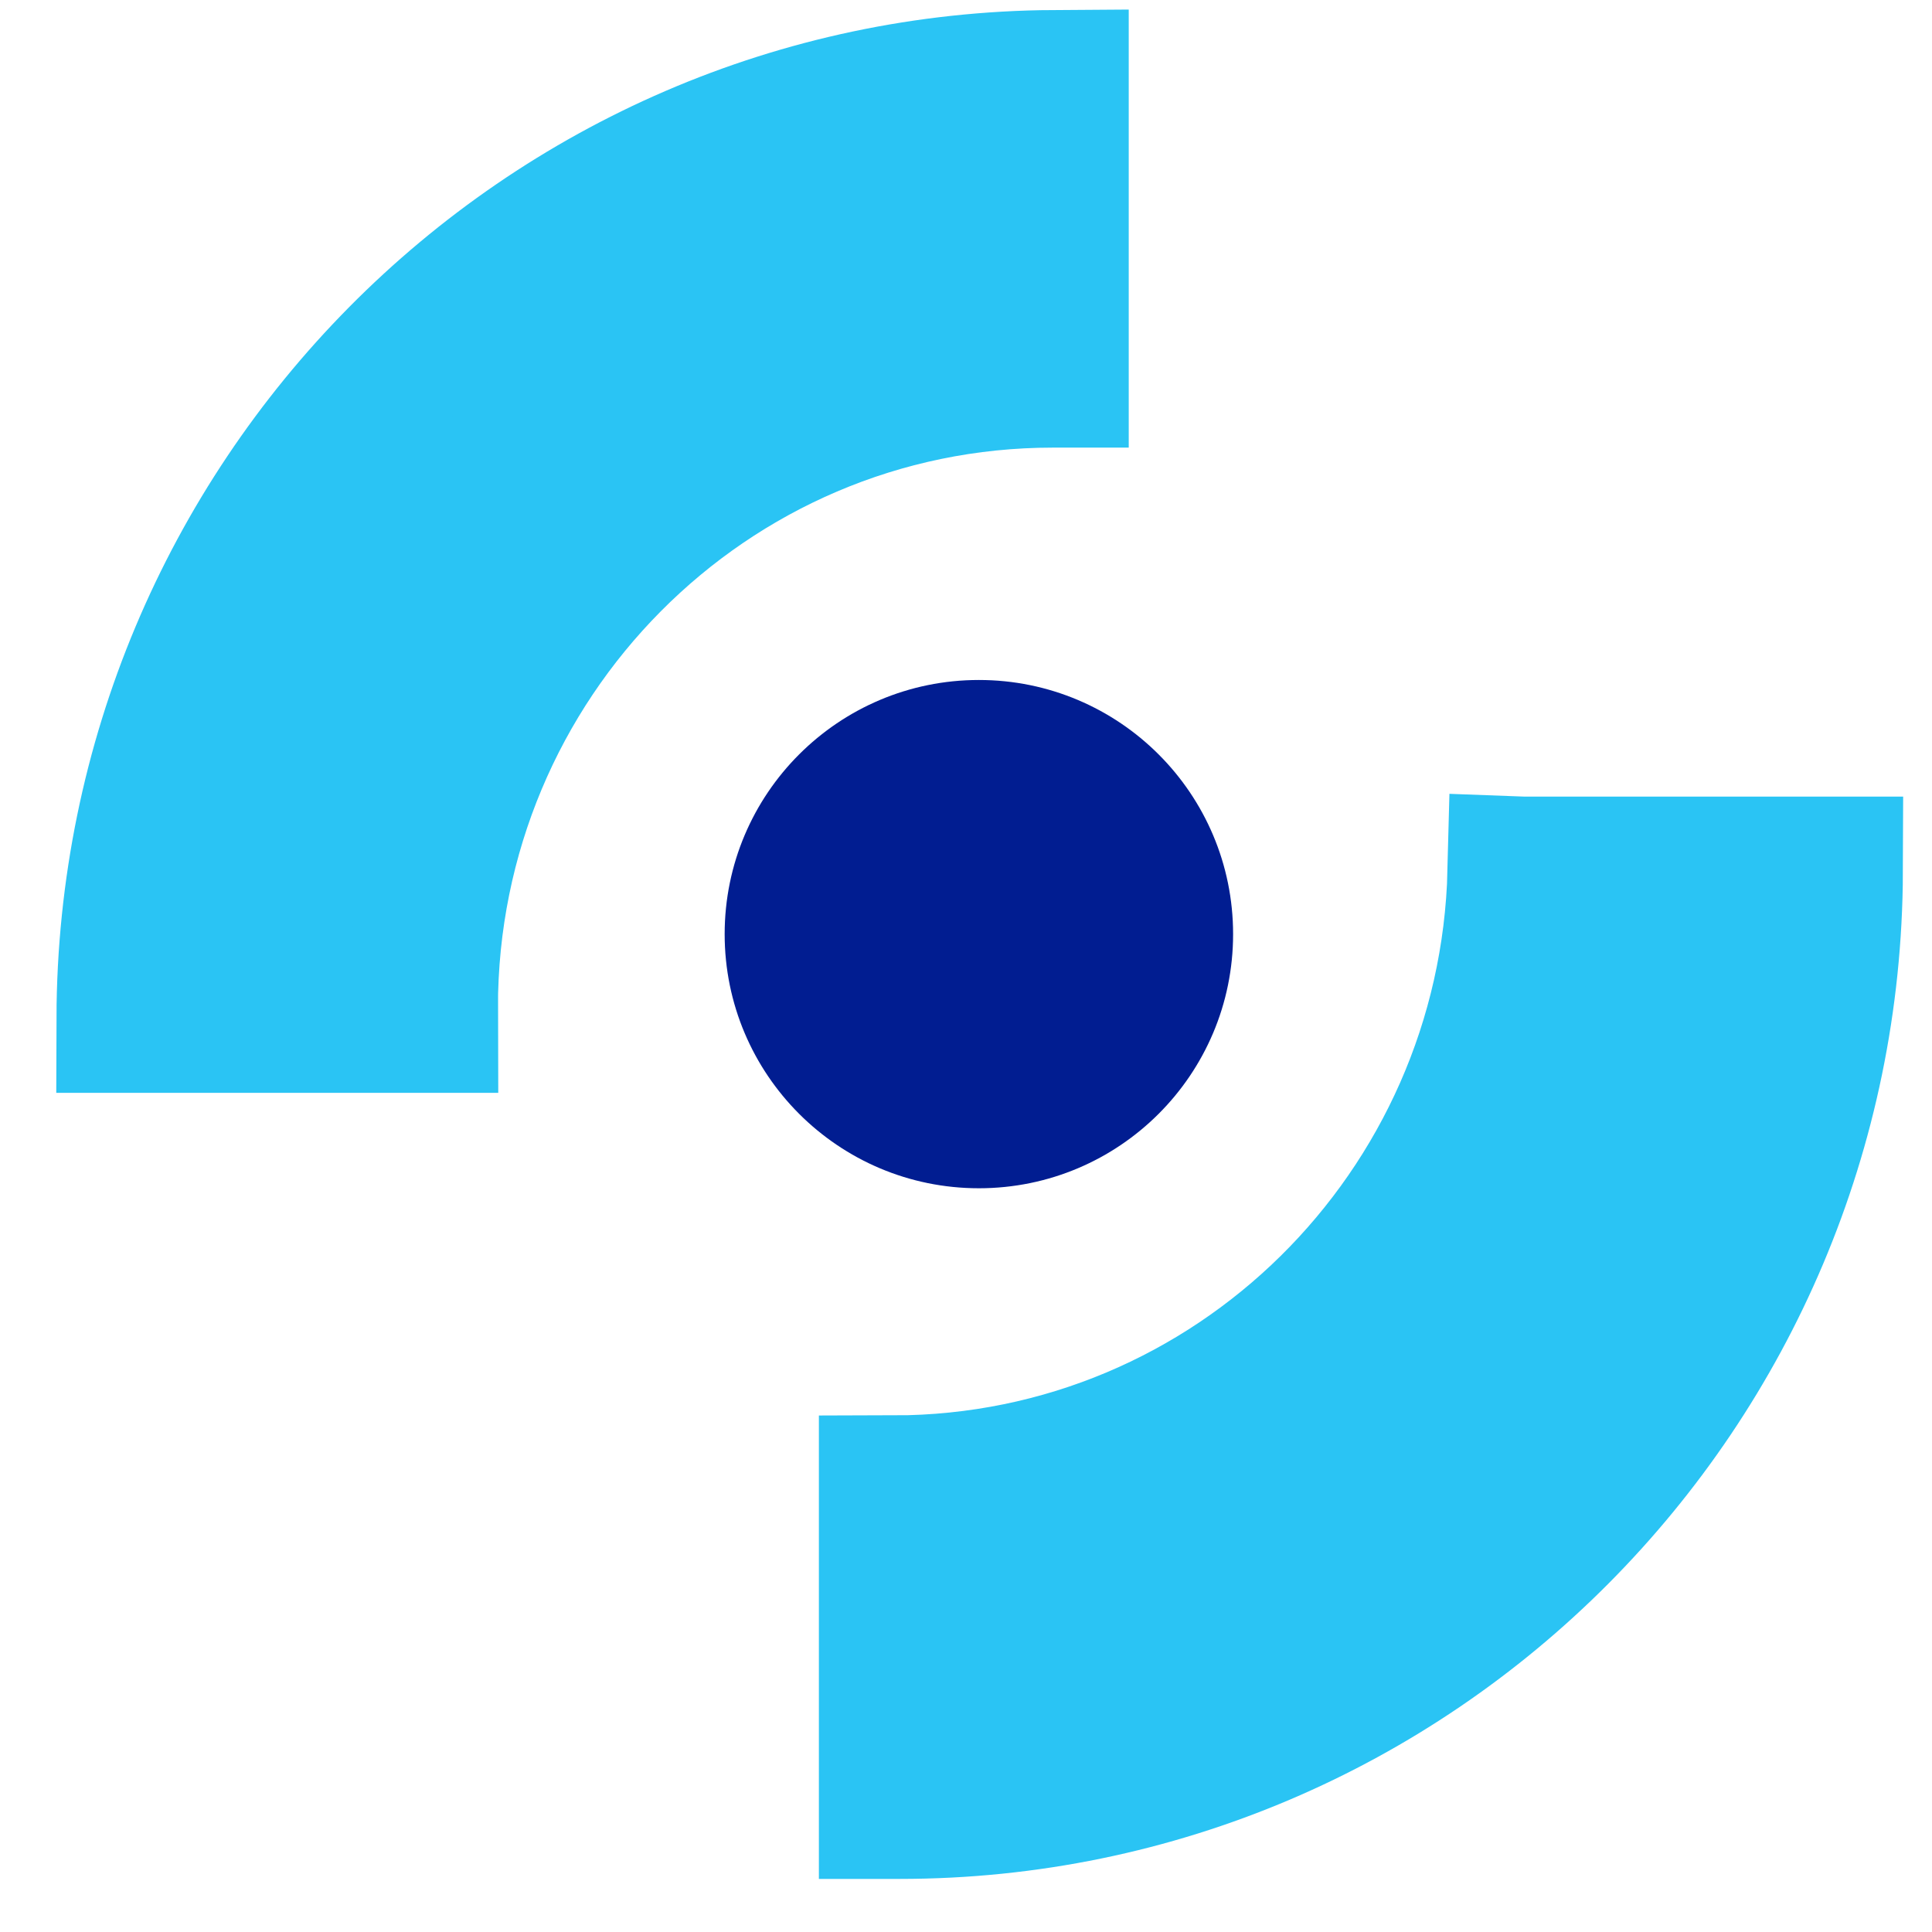
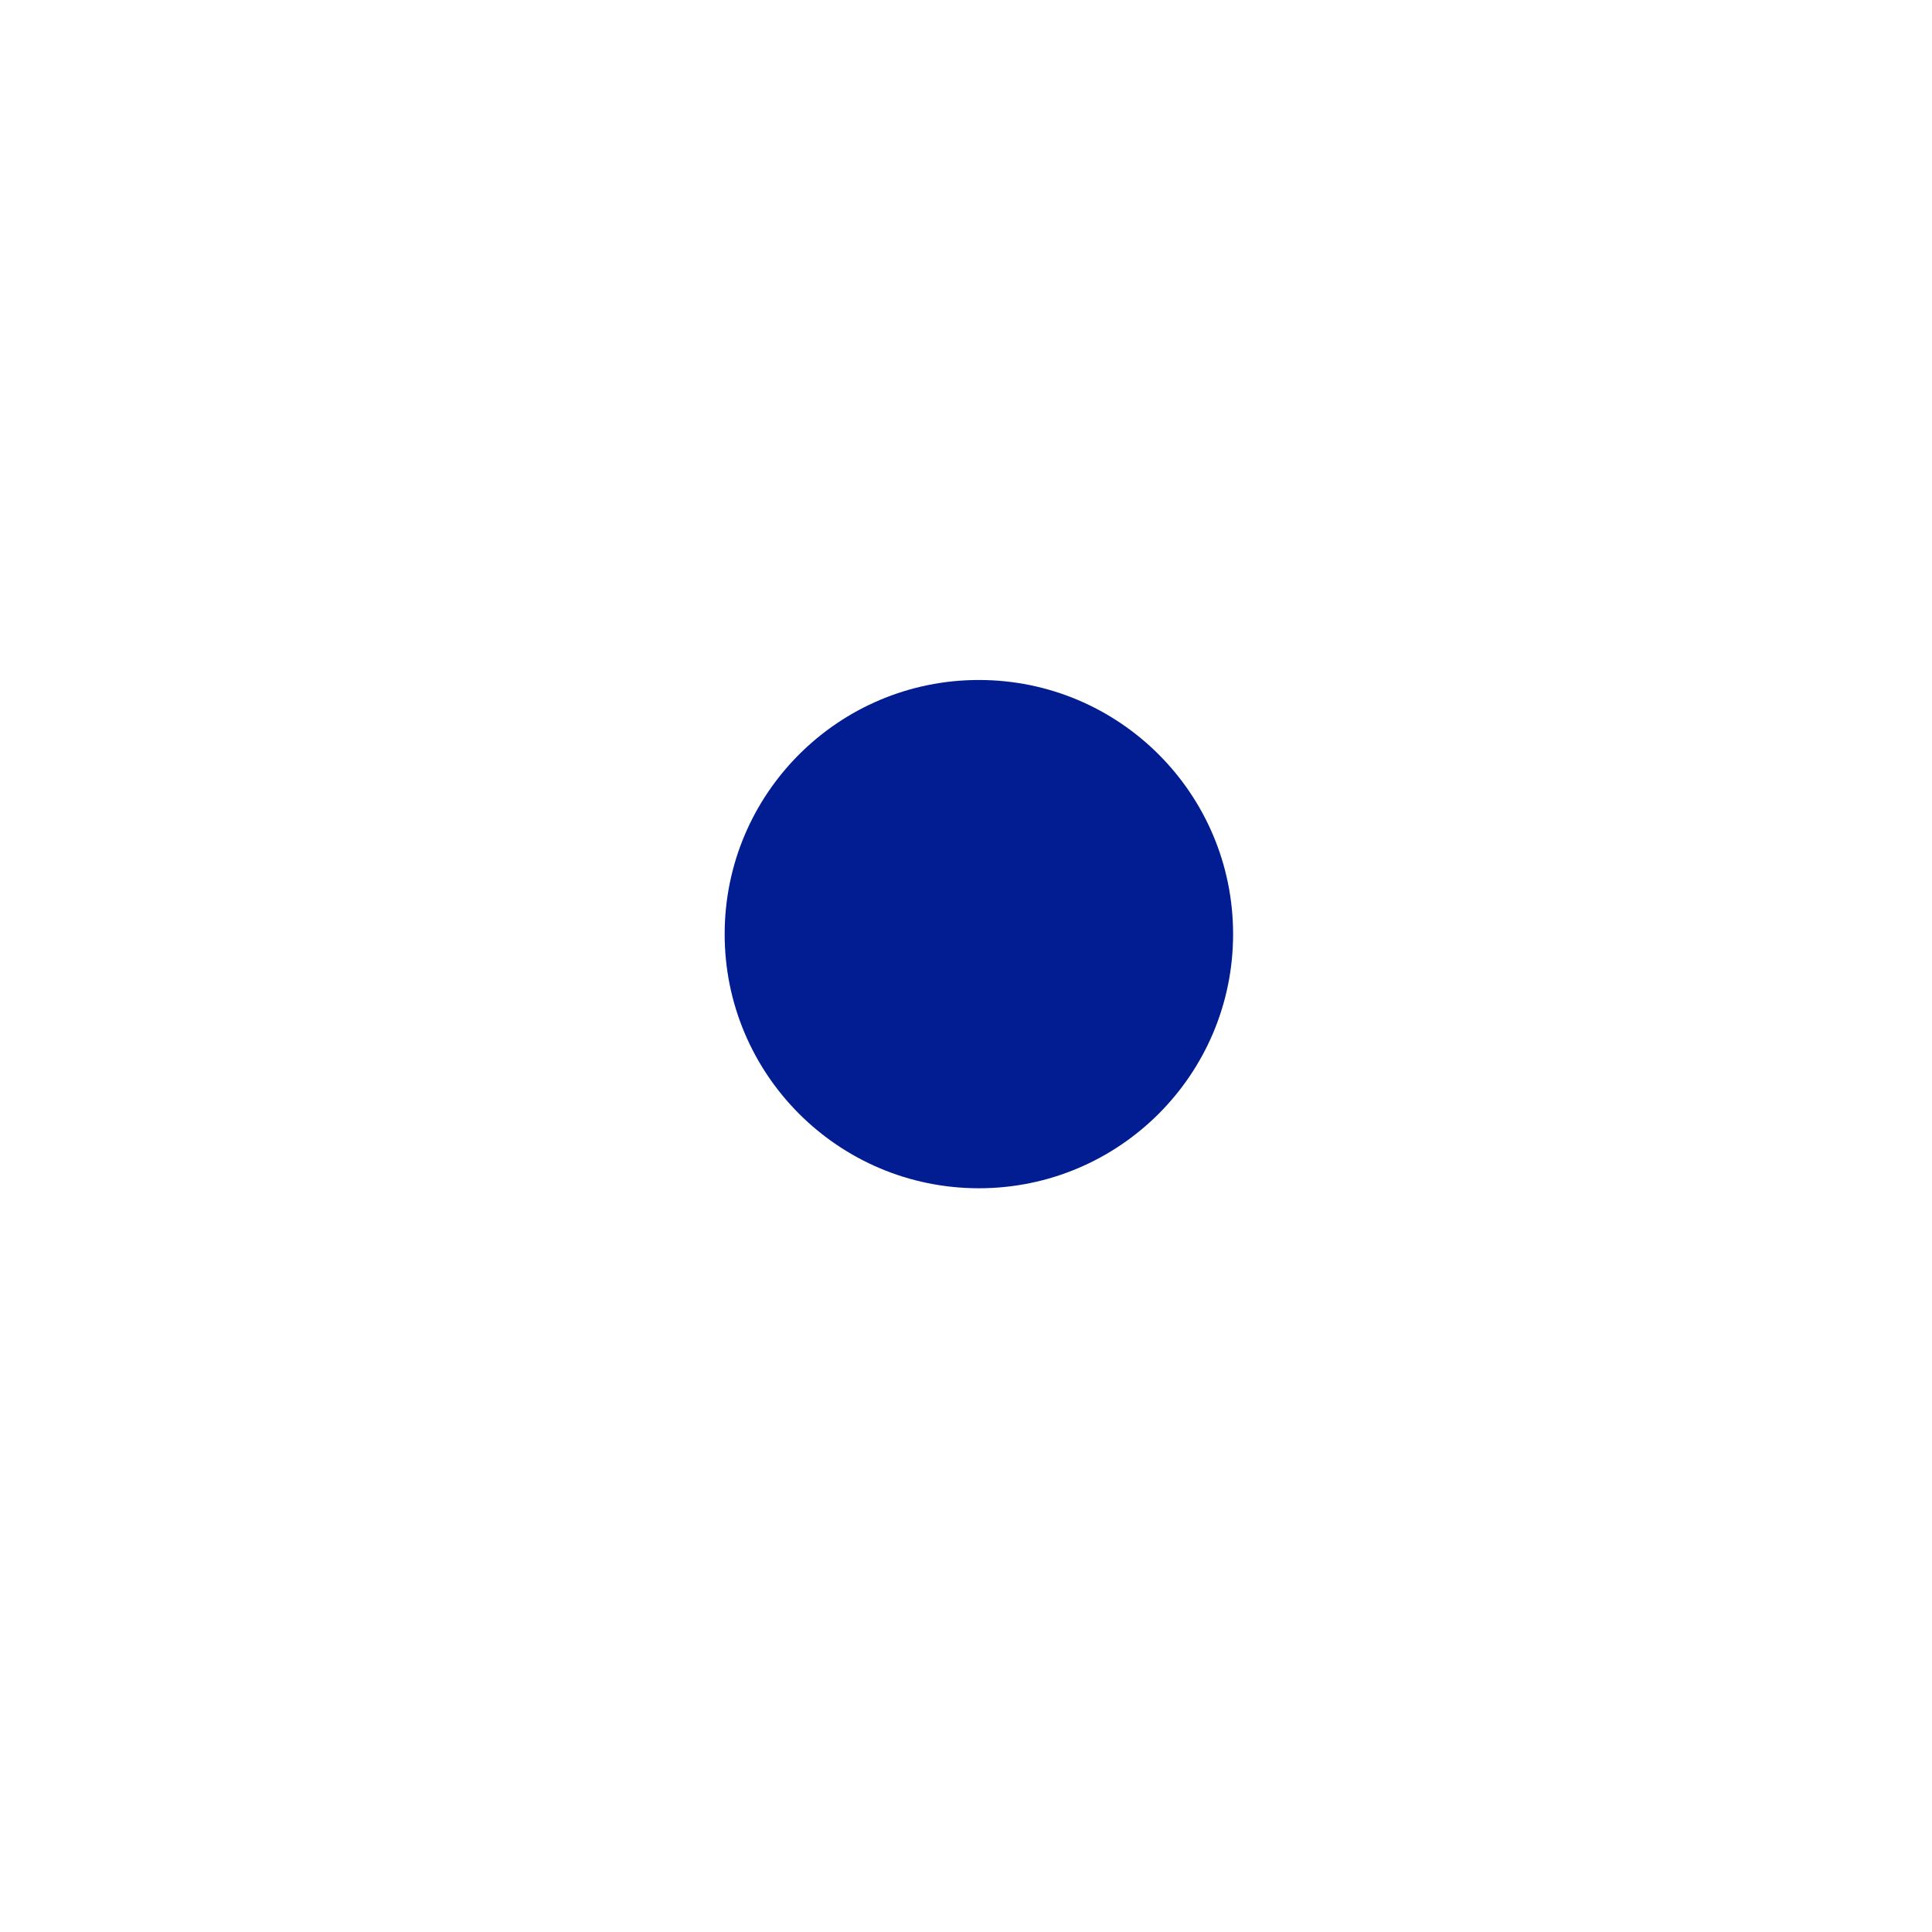
<svg xmlns="http://www.w3.org/2000/svg" id="Layer_1" data-name="Layer 1" viewBox="0 0 240 240">
  <defs>
    <style>
      .cls-1 {
        fill: none;
      }

      .cls-2 {
        fill: #2ac4f4;
        stroke: #2ac4f4;
        stroke-miterlimit: 10;
        stroke-width: 18.63px;
      }

      .cls-3 {
        fill: #011d91;
      }
    </style>
  </defs>
  <g>
-     <path class="cls-2" d="M52.54,125.17c0-43.56,35.03-78.88,78.25-78.88.04,0,.07,0,.11,0V10.56c-63.23.39-114.39,52.09-114.57,115.88h36.25c0-.42-.03-.84-.03-1.27Z" />
-     <path class="cls-2" d="M189.13,108.27c-1.06,42.59-35.59,76.81-78.09,76.87v38.95c.24,0,.48,0,.73,0,63.55,0,115.09-51.82,115.3-115.82h-37.93Z" />
-   </g>
+     </g>
  <ellipse class="cls-3" cx="121.6" cy="116.04" rx="31.58" ry="31.57" />
-   <rect class="cls-1" x="-1.83" y="-8.05" width="246.87" height="248.18" />
</svg>